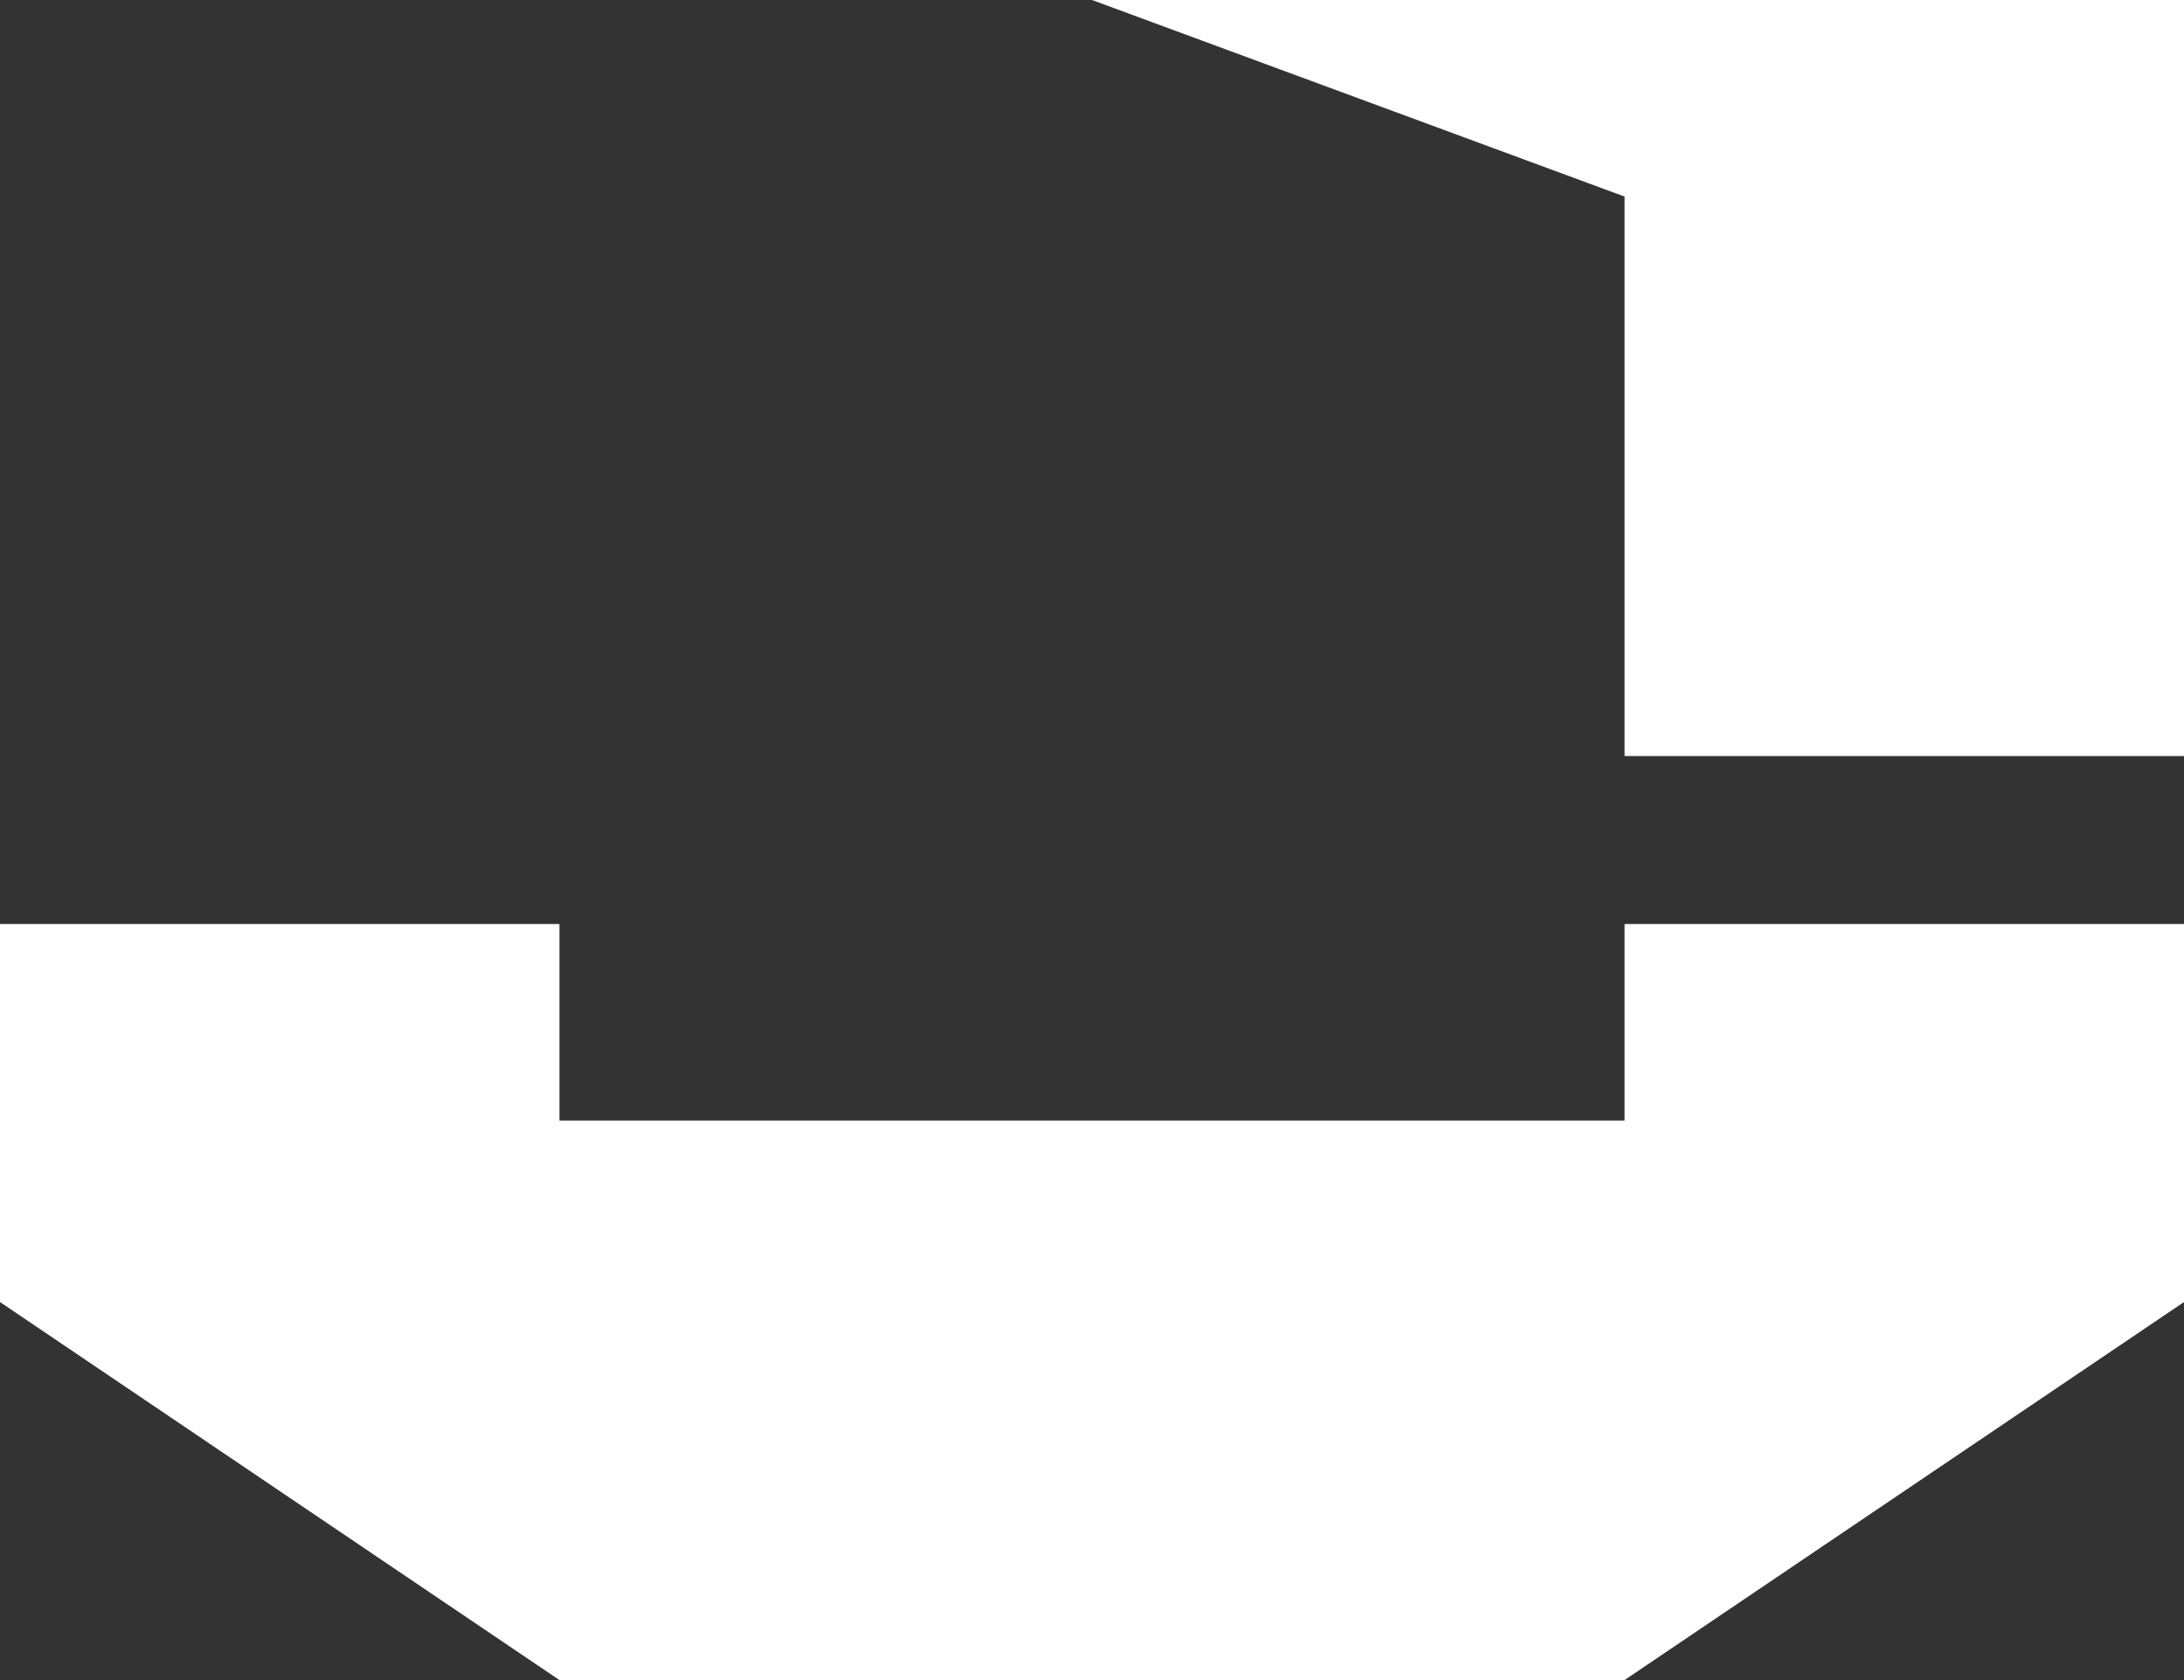
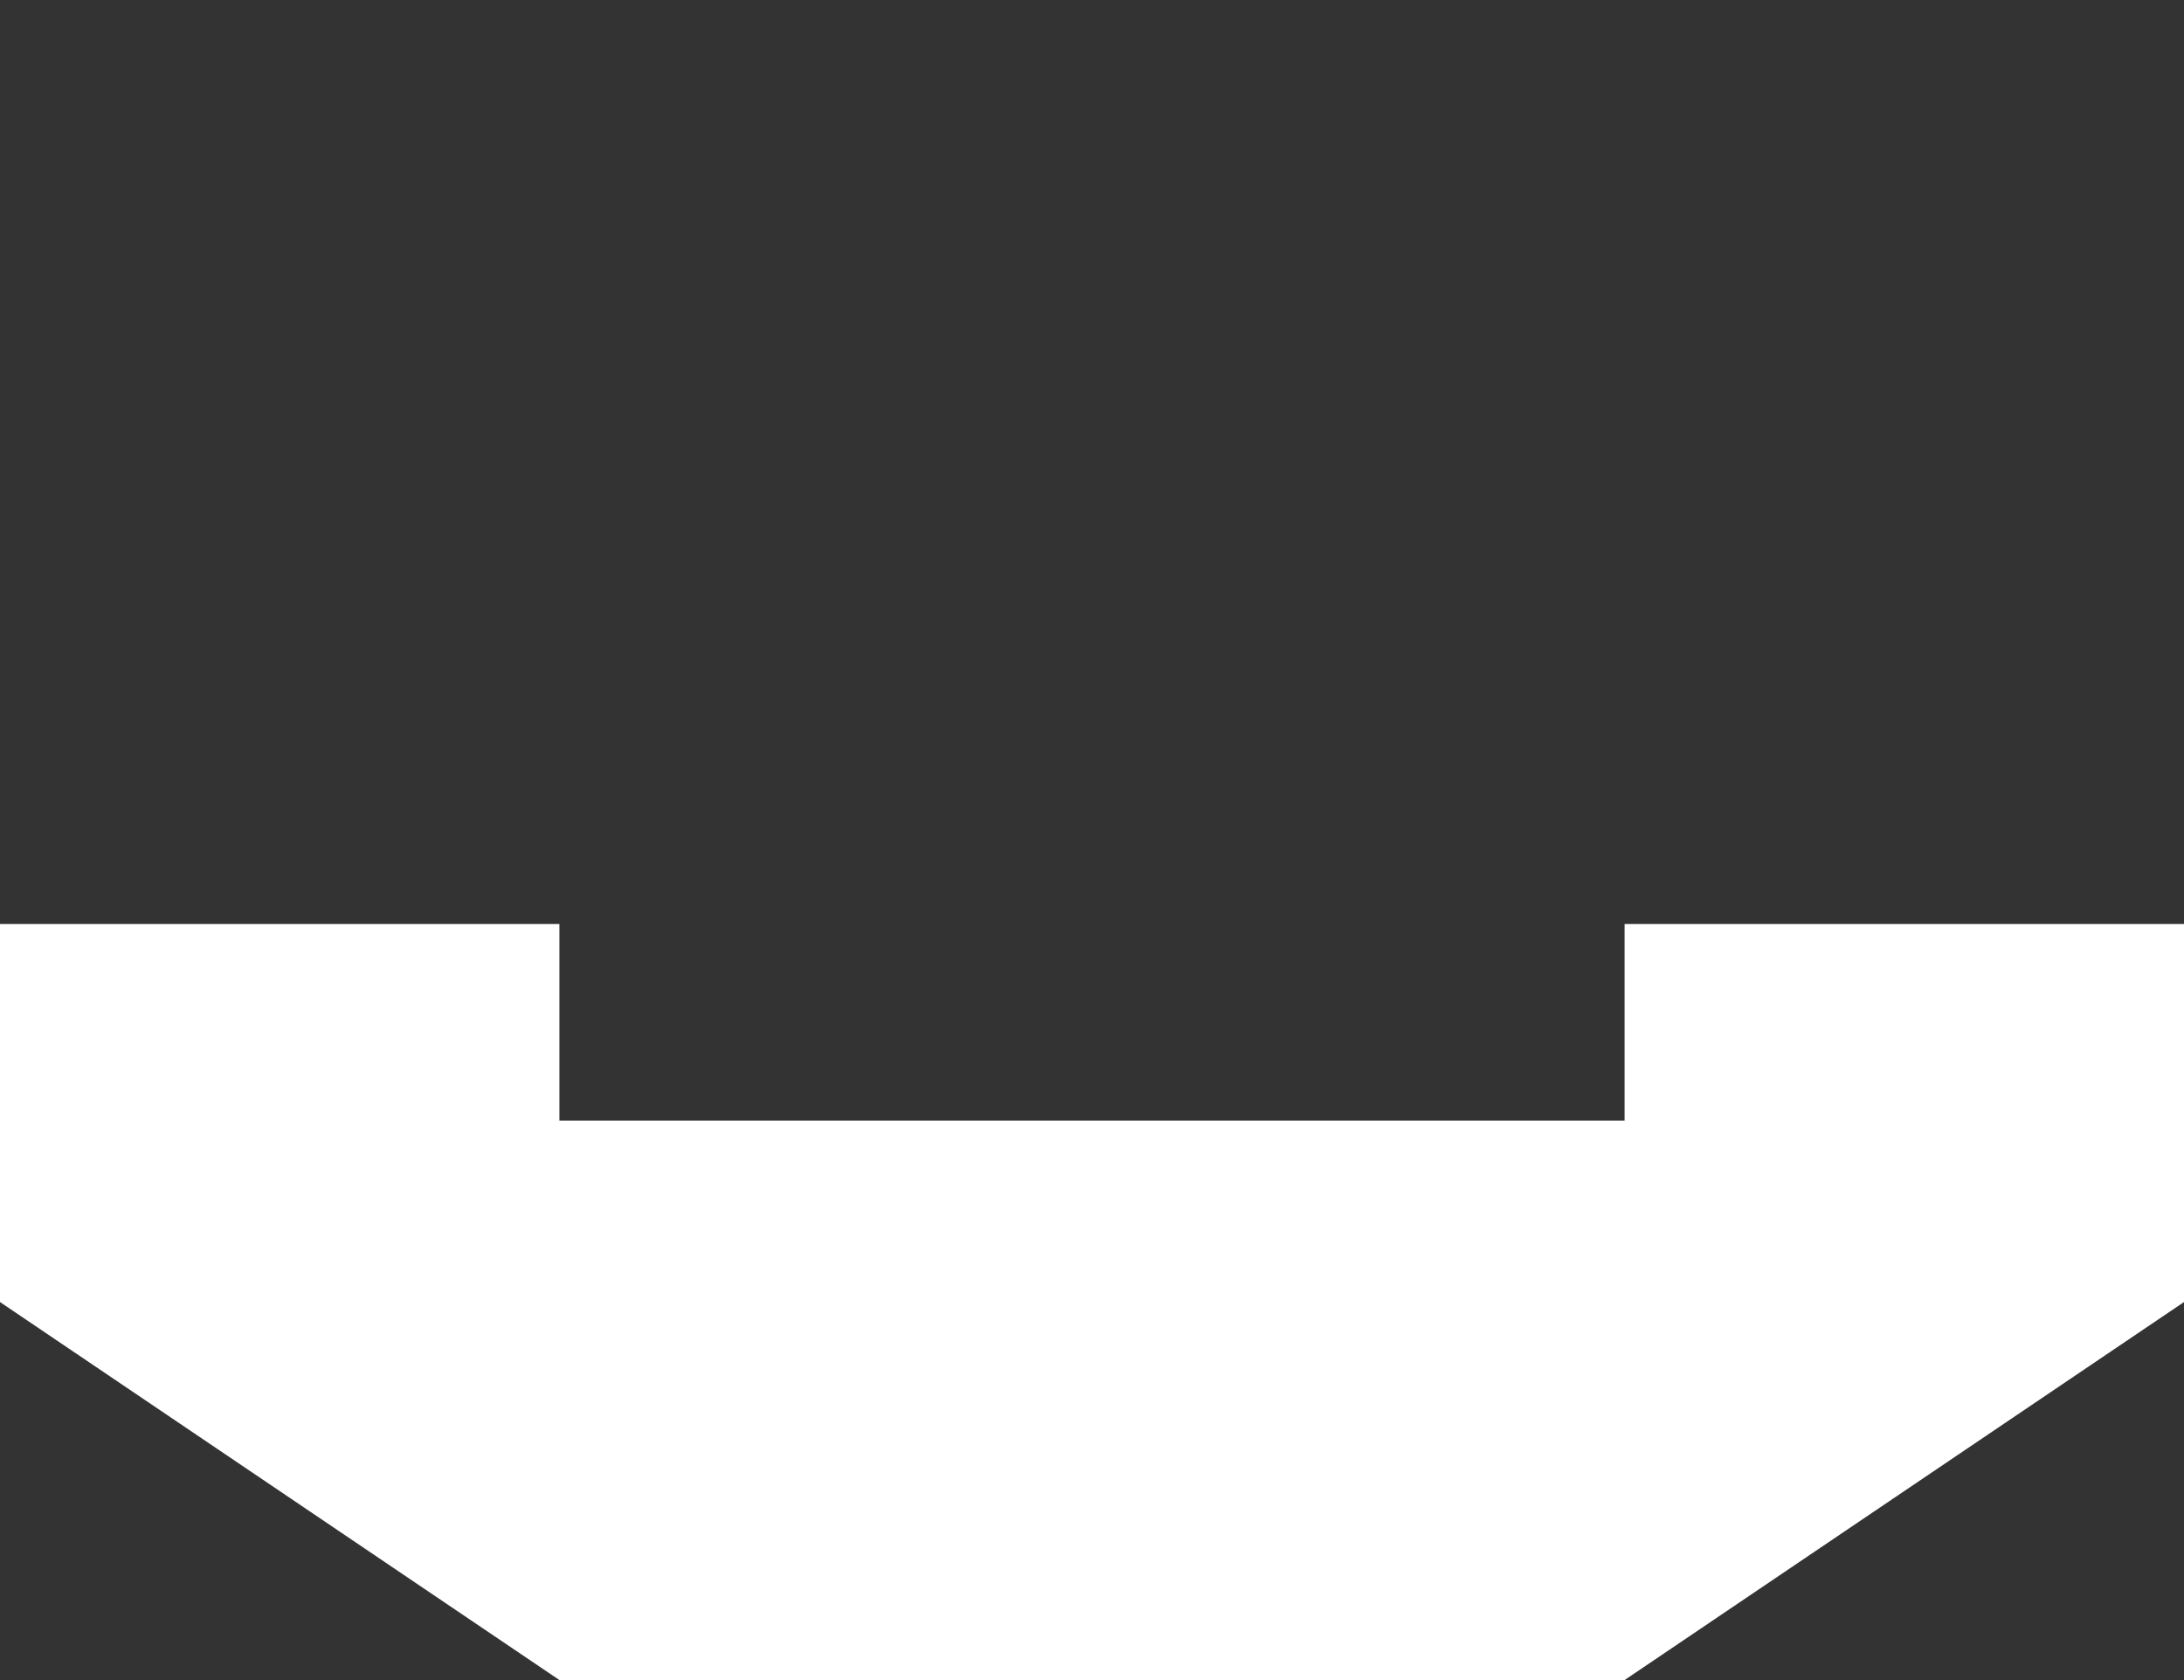
<svg xmlns="http://www.w3.org/2000/svg" width="1300mm" height="1000mm" viewBox="0 0 1300 1000" version="1.1" id="svg1" xml:space="preserve">
  <rect x="0" y="0" width="1300" height="1000" fill="#333333" stroke="none" />
  <defs id="defs1" />
  <g id="layer1" transform="translate(280.147,-837.524)">
-     <path style="fill:#ffffff;fill-opacity:1;stroke-width:0;stroke-dasharray:none" d="m 686.853,954.524 -317,-117 H 1019.853 V 1287.524 H 686.853 Z" id="path41-0" />
    <path style="fill:#ffffff;fill-opacity:1;stroke-width:0;stroke-dasharray:none" d="m -280.147,1612.524 333,225 H 686.853 l 333,-225 -4e-4,-225 H 686.853 l 3.6e-4,117 H 52.853 v -117 H -280.147 Z" id="path39-4-7" />
  </g>
</svg>